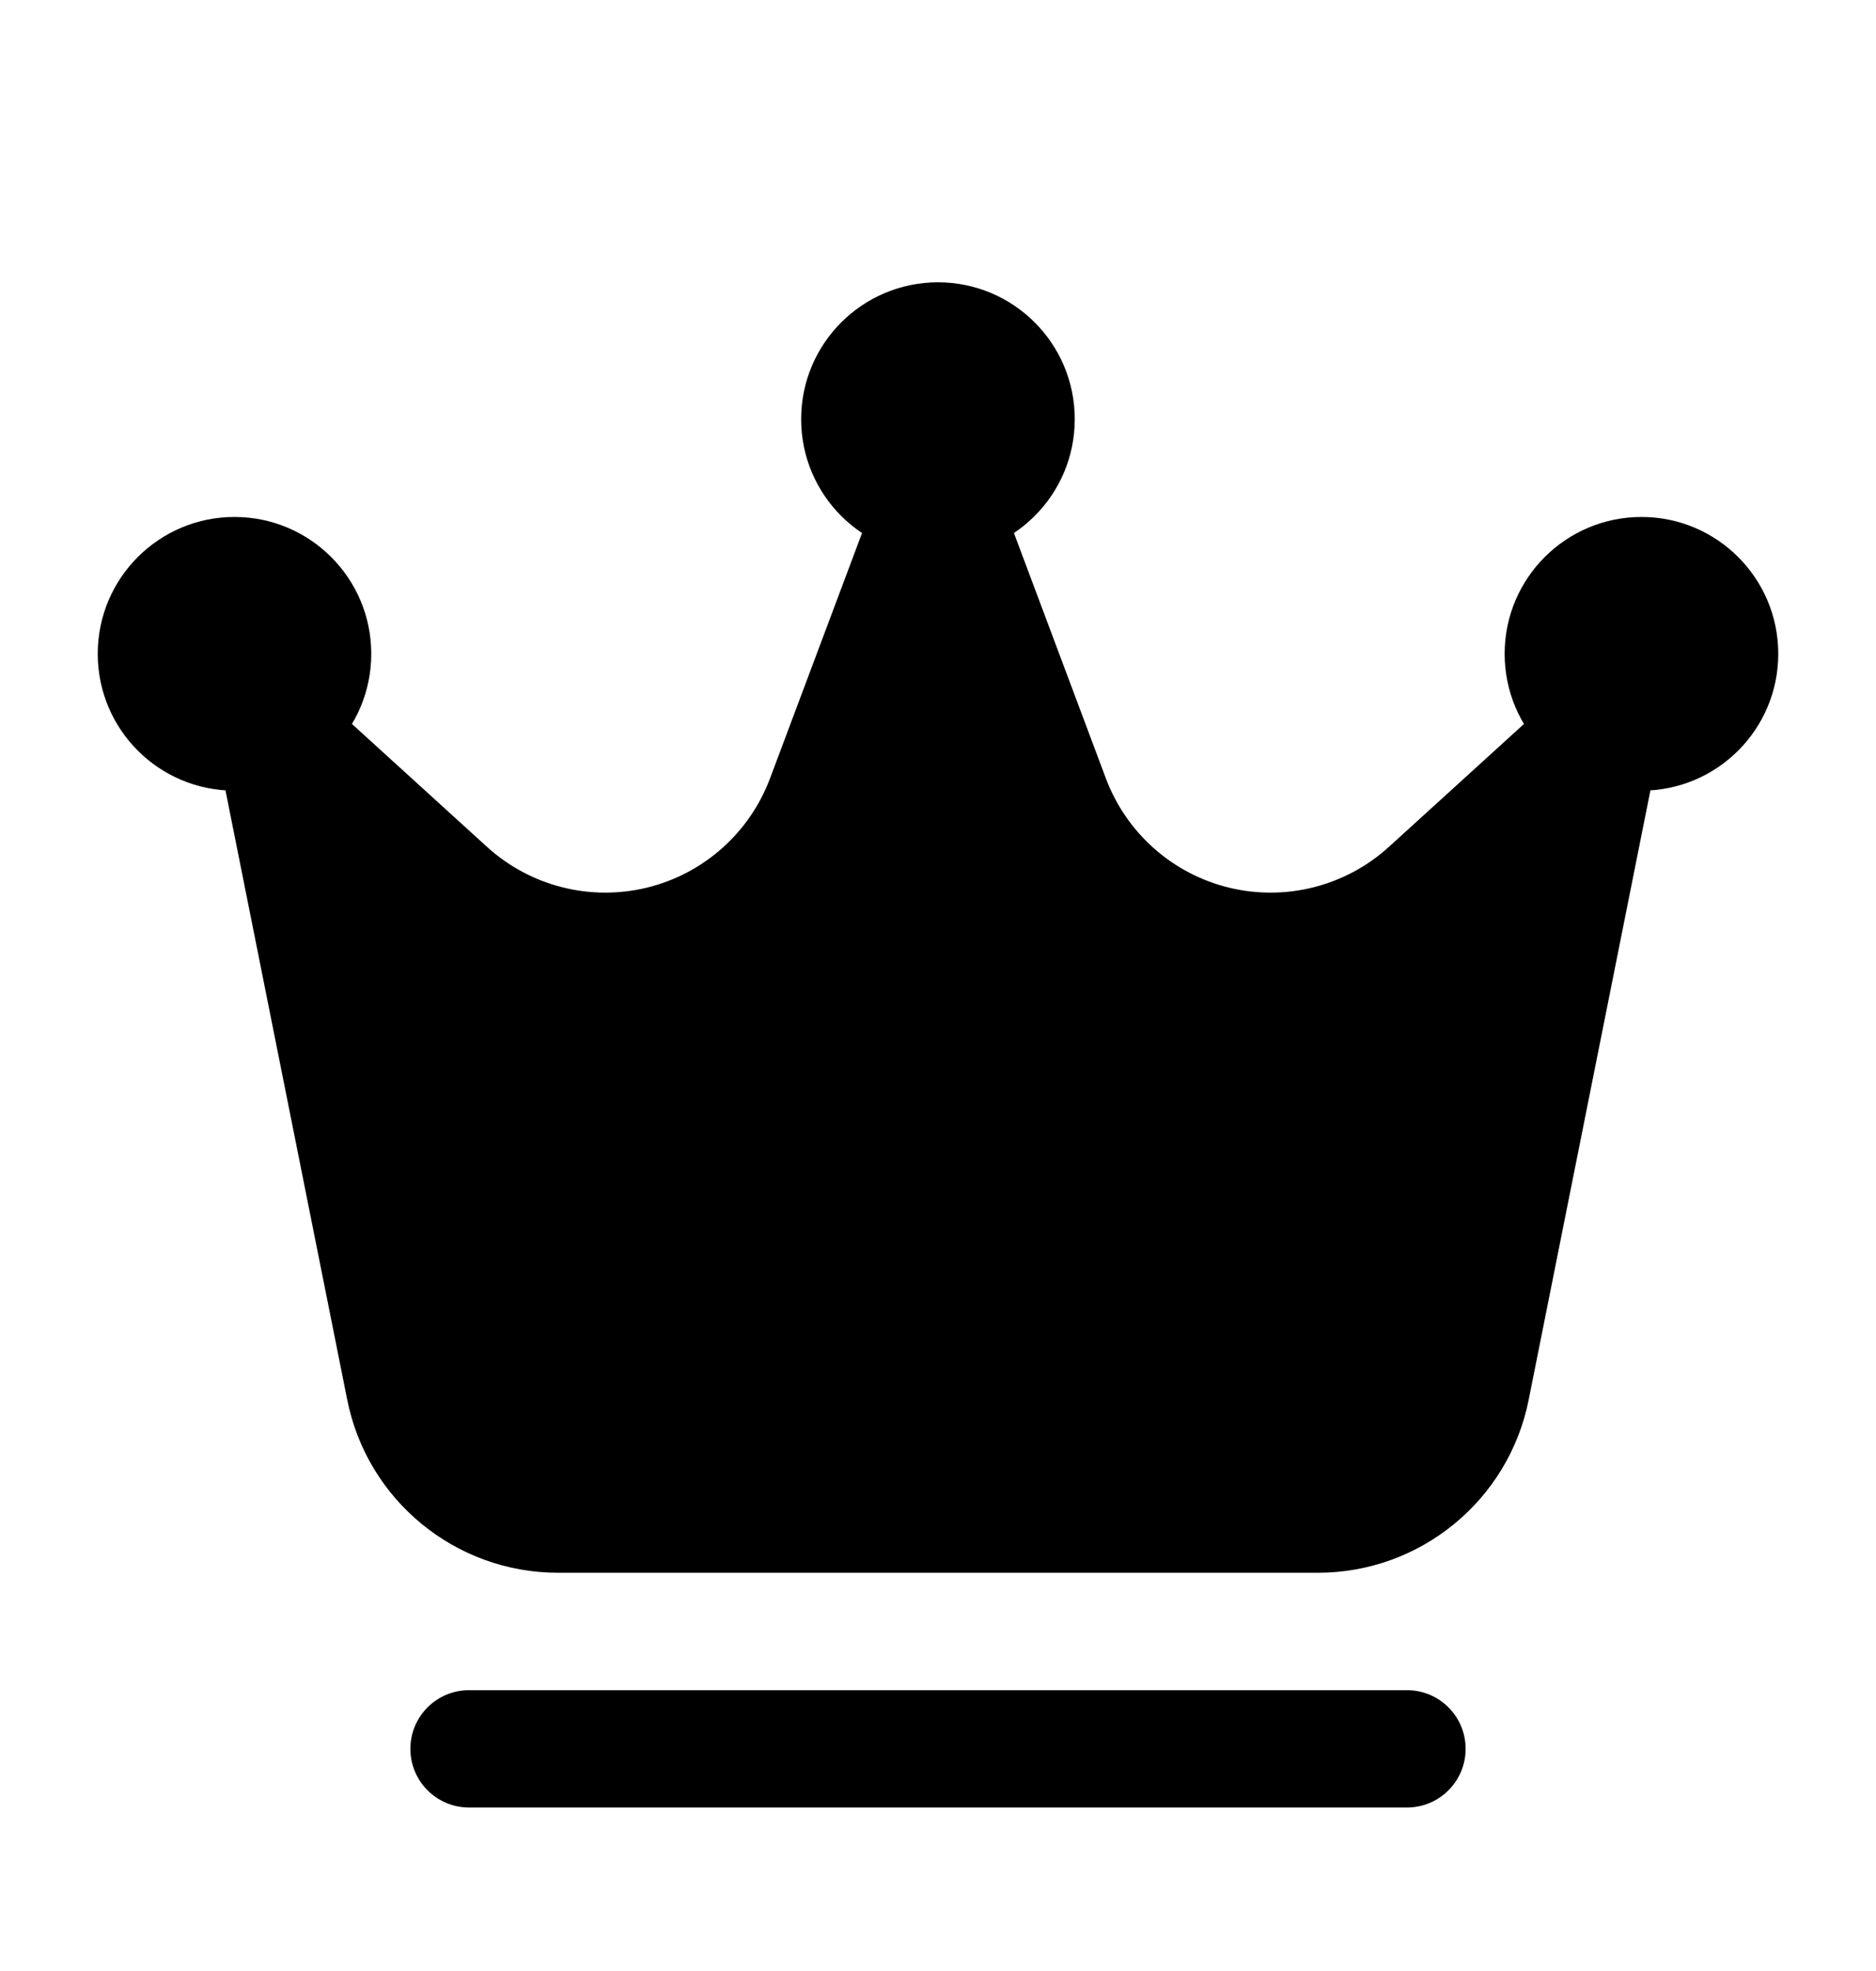
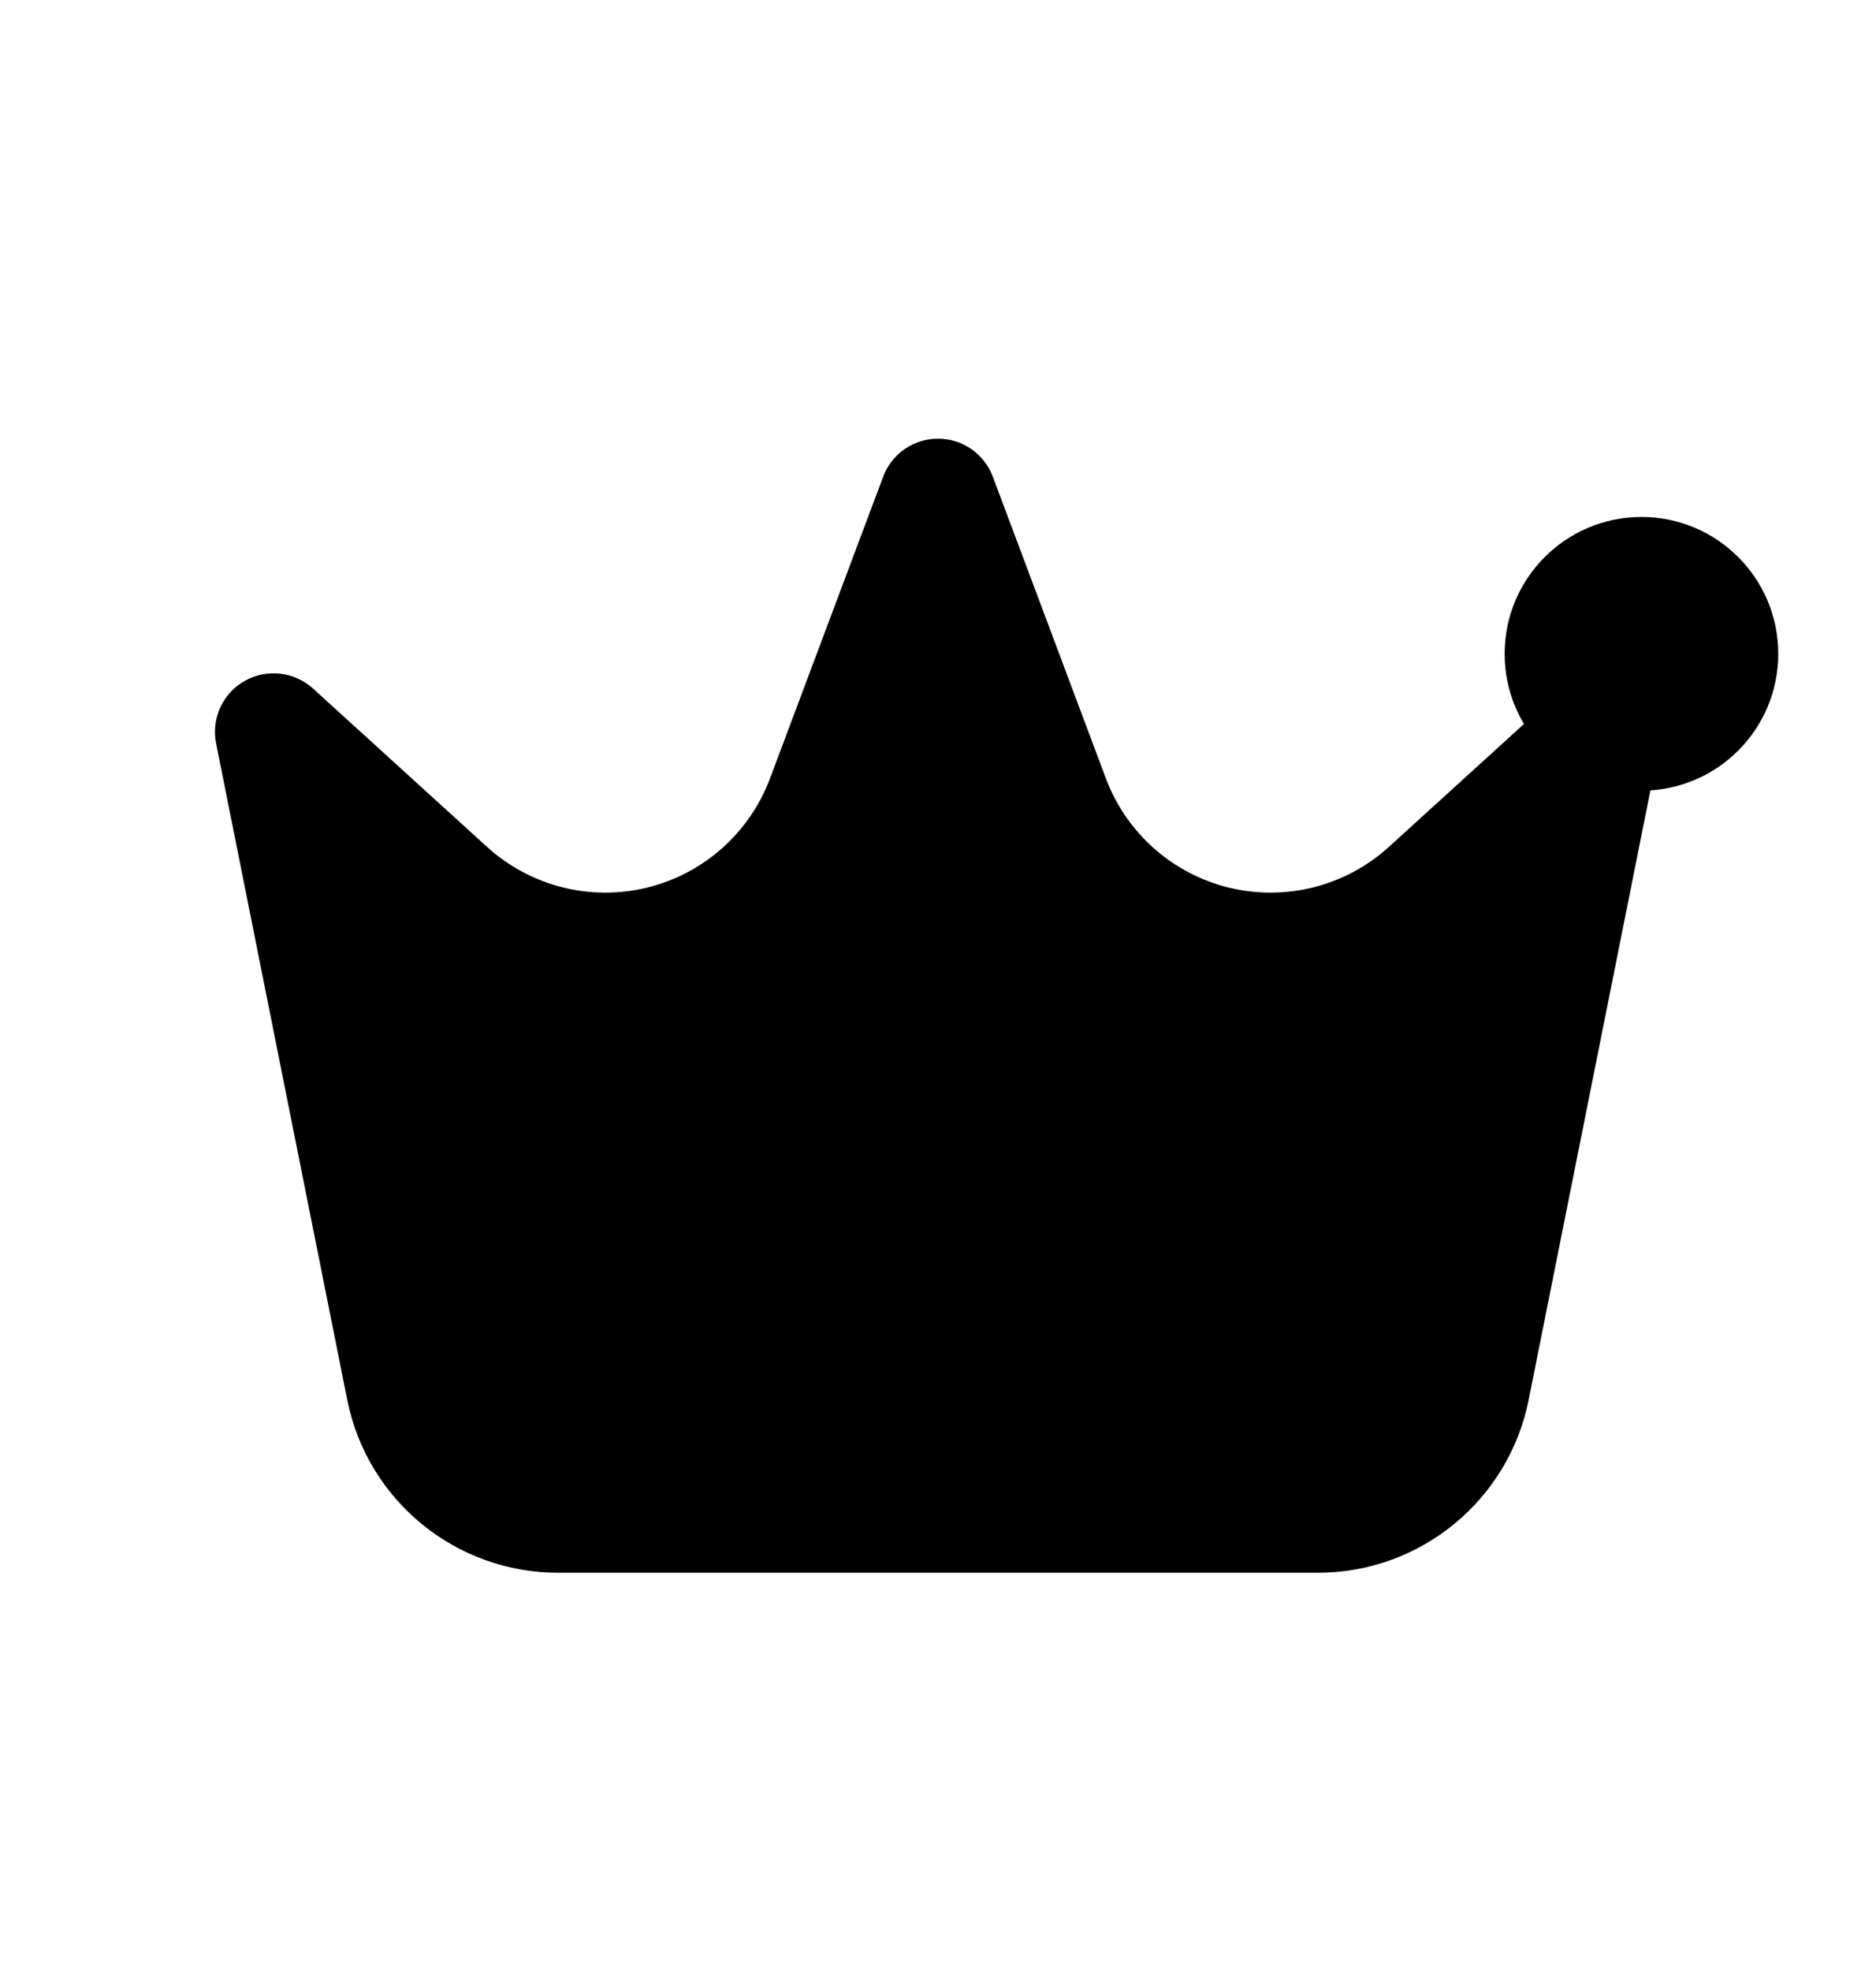
<svg xmlns="http://www.w3.org/2000/svg" width="20" height="21" viewBox="0 0 20 21" fill="none">
-   <path d="M10 5.924C10.805 5.924 11.458 5.272 11.458 4.466C11.458 3.661 10.805 3.008 10 3.008C9.194 3.008 8.541 3.661 8.541 4.466C8.541 5.272 9.194 5.924 10 5.924Z" fill="black" />
-   <path d="M17.5 8.424C18.305 8.424 18.958 7.772 18.958 6.966C18.958 6.161 18.305 5.508 17.5 5.508C16.694 5.508 16.041 6.161 16.041 6.966C16.041 7.772 16.694 8.424 17.5 8.424Z" fill="black" />
-   <path d="M2.5 8.424C3.305 8.424 3.958 7.772 3.958 6.966C3.958 6.161 3.305 5.508 2.5 5.508C1.694 5.508 1.042 6.161 1.042 6.966C1.042 7.772 1.694 8.424 2.5 8.424Z" fill="black" />
+   <path d="M17.5 8.424C18.305 8.424 18.958 7.772 18.958 6.966C18.958 6.161 18.305 5.508 17.5 5.508C16.694 5.508 16.041 6.161 16.041 6.966C16.041 7.772 16.694 8.424 17.5 8.424" fill="black" />
  <path fill-rule="evenodd" clip-rule="evenodd" d="M17.695 7.921C17.749 7.656 17.625 7.388 17.391 7.255C17.156 7.122 16.862 7.155 16.662 7.336C16.662 7.336 15.79 8.129 14.807 9.023C14.347 9.441 13.71 9.604 13.105 9.458C12.501 9.312 12.009 8.876 11.79 8.294L10.585 5.08C10.493 4.835 10.261 4.674 10 4.674C9.739 4.674 9.506 4.835 9.415 5.08L8.209 8.294C7.99 8.876 7.498 9.312 6.894 9.458C6.29 9.604 5.652 9.441 5.192 9.023C4.209 8.129 3.337 7.336 3.337 7.336C3.137 7.155 2.843 7.122 2.608 7.255C2.374 7.388 2.25 7.656 2.304 7.921C2.304 7.921 3.231 12.559 3.702 14.915C3.916 15.986 4.857 16.757 5.95 16.757H14.05C15.142 16.757 16.083 15.986 16.297 14.915C16.768 12.559 17.695 7.921 17.695 7.921Z" fill="black" />
-   <path fill-rule="evenodd" clip-rule="evenodd" d="M15 18.008H5C4.655 18.008 4.375 18.288 4.375 18.633C4.375 18.978 4.655 19.258 5 19.258H15C15.345 19.258 15.625 18.978 15.625 18.633C15.625 18.288 15.345 18.008 15 18.008Z" fill="black" />
</svg>